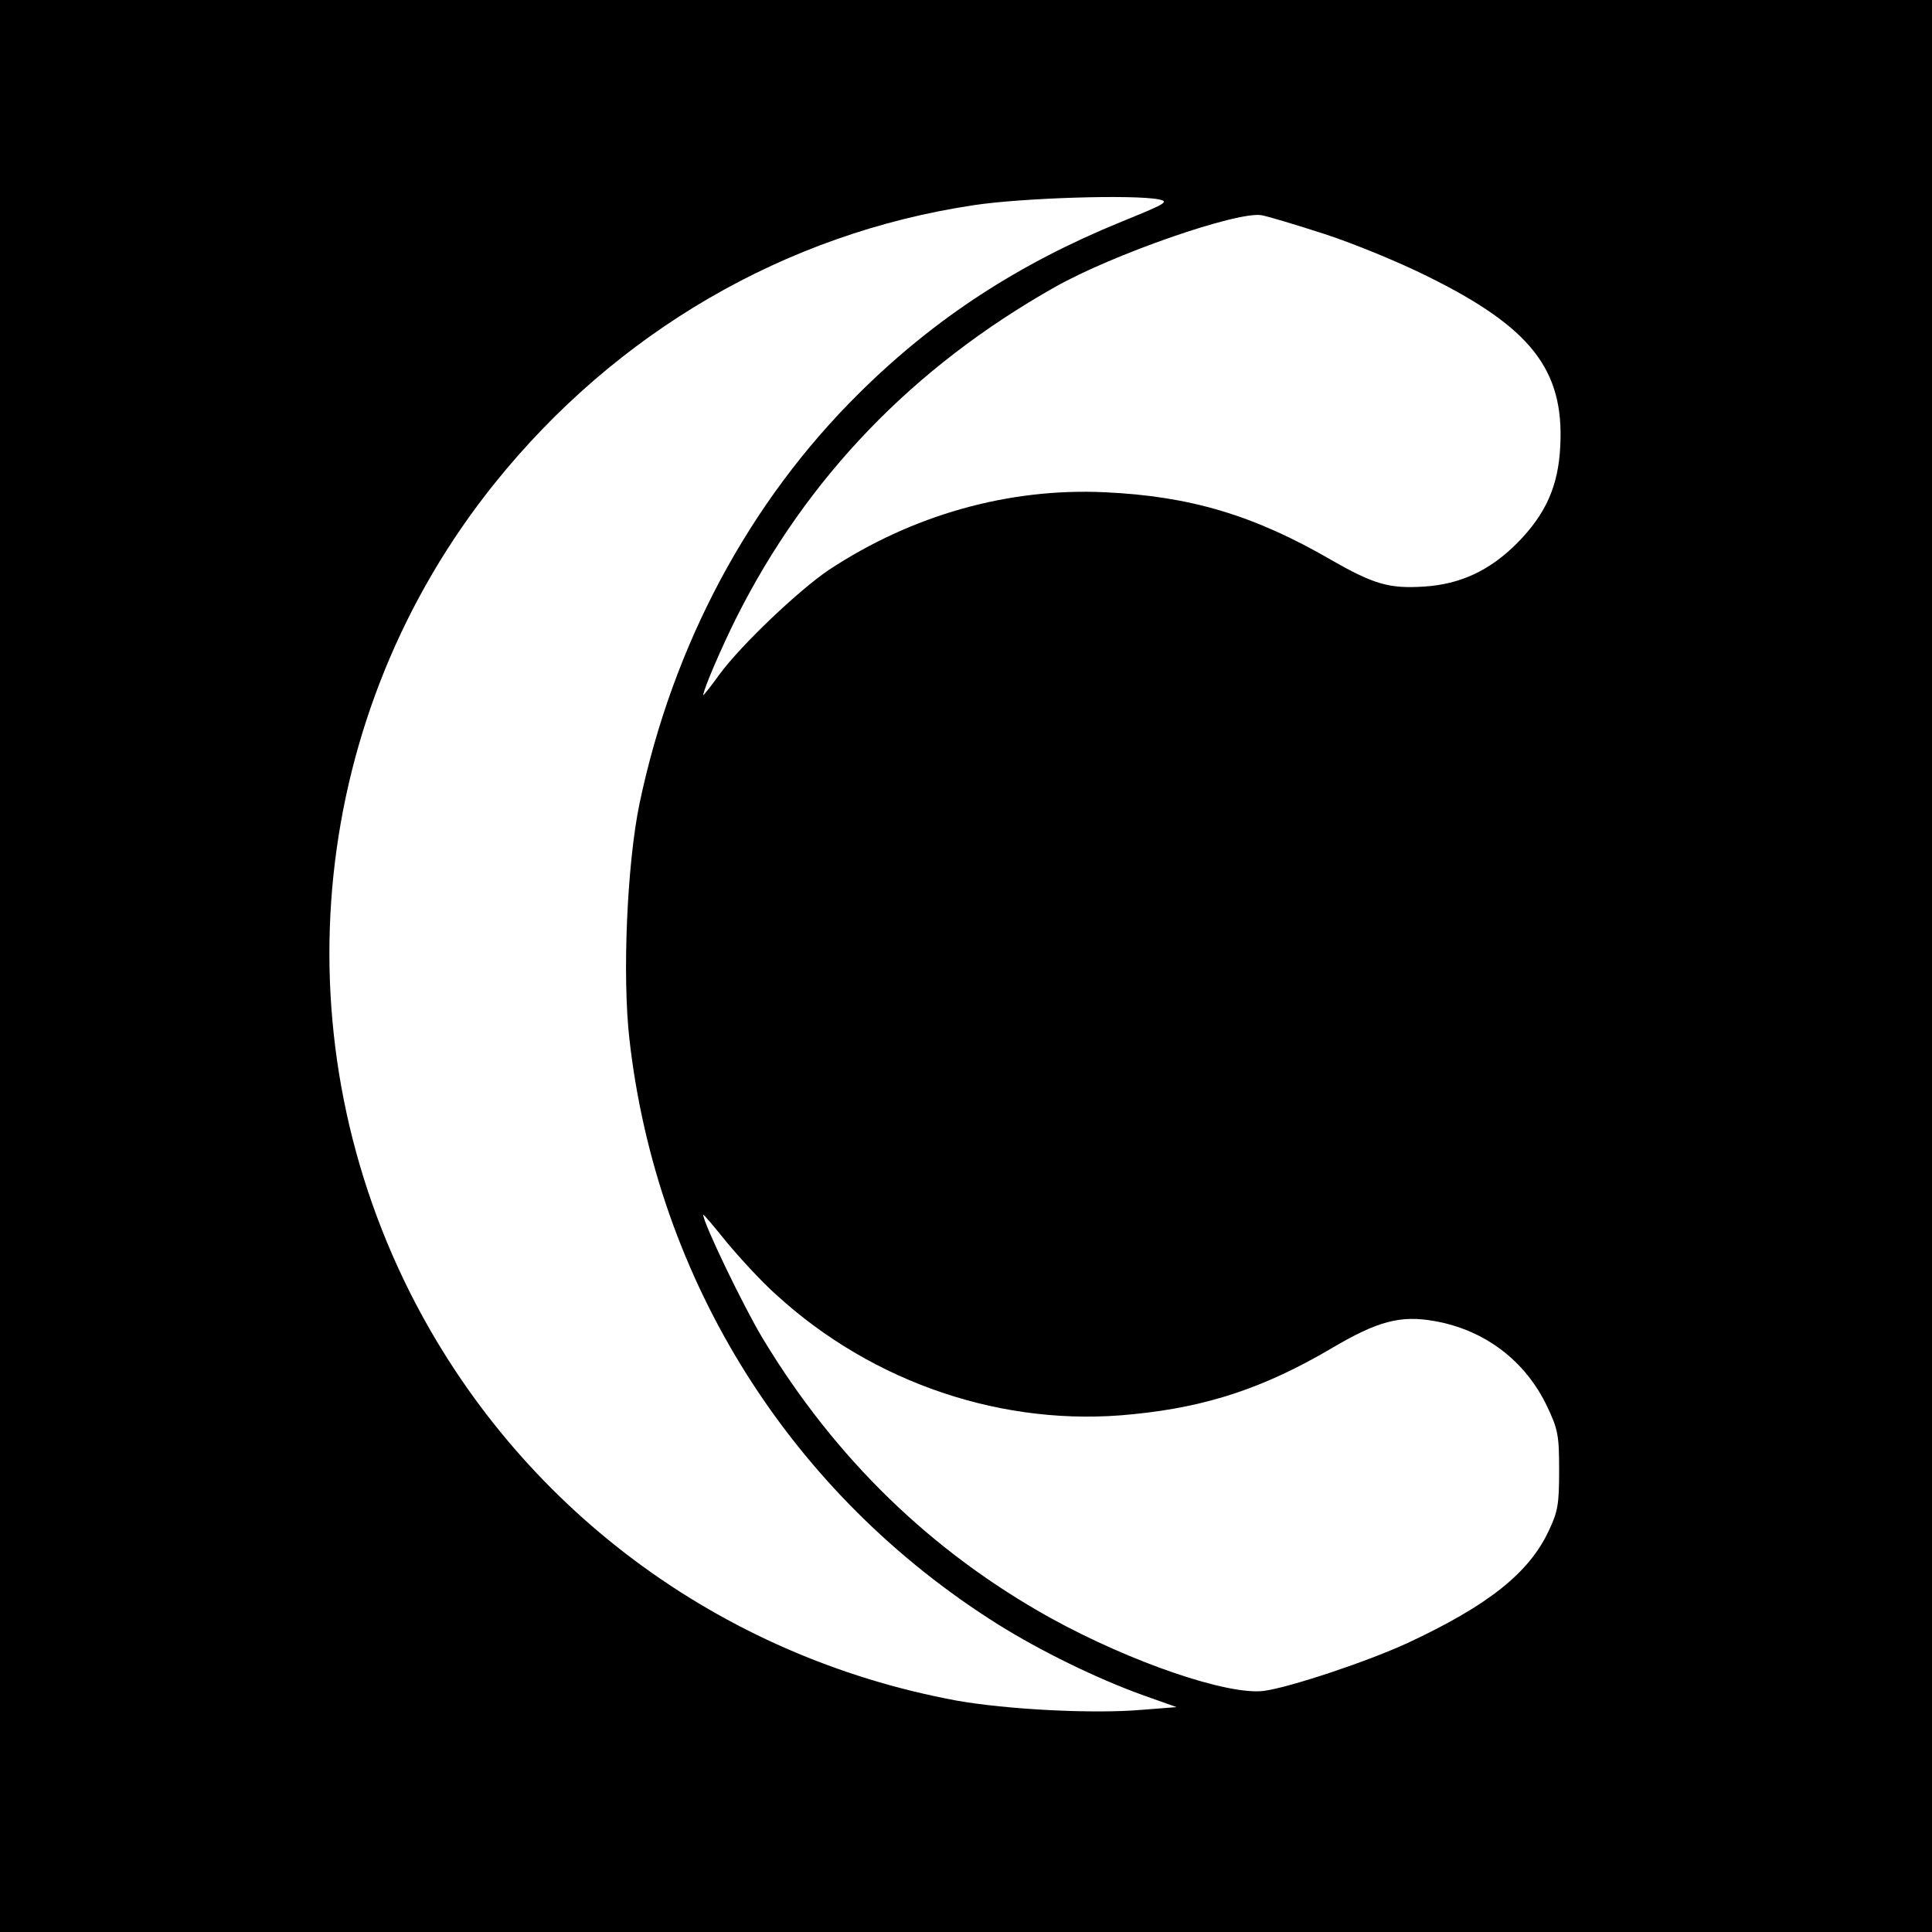
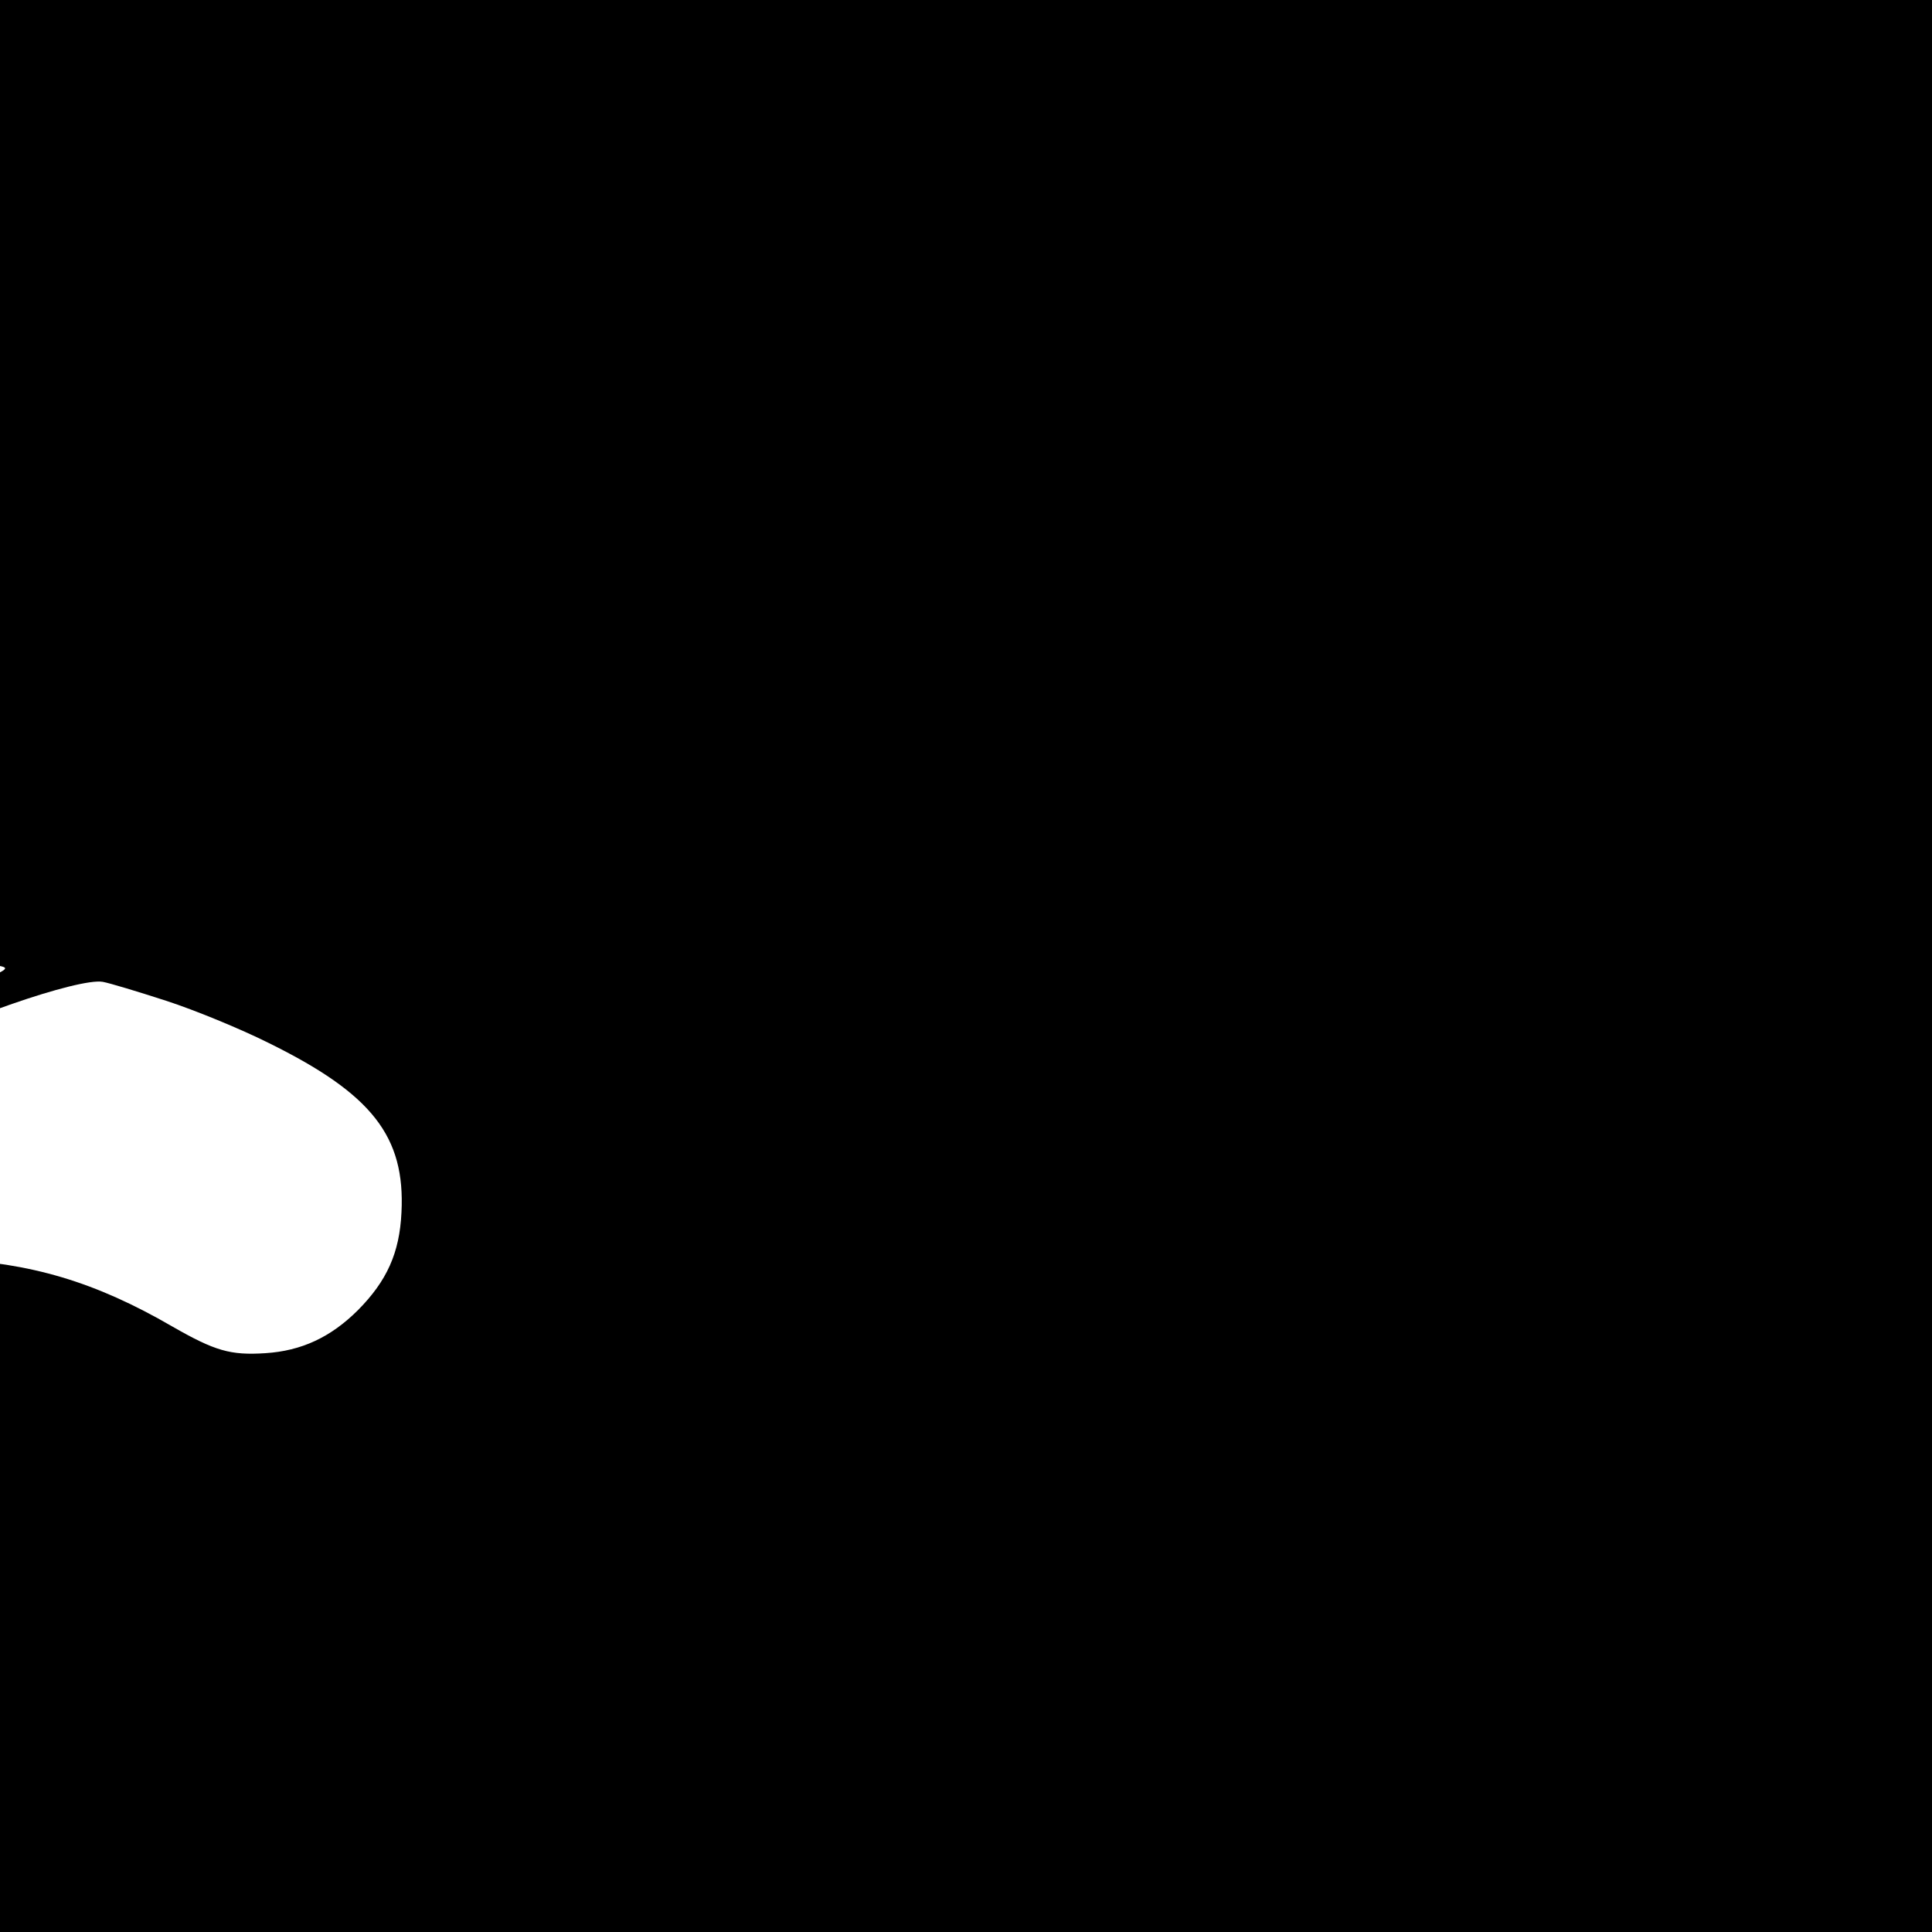
<svg xmlns="http://www.w3.org/2000/svg" version="1.0" width="500pt" height="500pt" viewBox="0 0 500 500" preserveAspectRatio="xMidYMid meet">
  <g transform="translate(0,500) scale(0.1,-0.1)" fill="#000000" stroke="none">
-     <path d="M0 2500 l0 -2500 2500 0 2500 0 0 2500 0 2500 -2500 0 -2500 0 0 -2500z m2999 1984 c28 -6 18 -11 -97 -58 -265 -108 -482 -249 -677 -442 -286 -282 -484 -653 -570 -1064 -32 -154 -45 -444 -26 -610 71 -627 419 -1178 954 -1514 112 -70 256 -140 372 -182 l90 -32 -90 -7 c-127 -11 -351 1 -480 24 -615 114 -1135 502 -1414 1056 -343 683 -258 1500 219 2094 315 392 753 647 1240 720 125 19 413 28 479 15z m430 -90 c74 -24 193 -73 265 -109 268 -132 354 -242 344 -439 -5 -105 -38 -177 -112 -252 -71 -71 -147 -106 -240 -112 -91 -6 -131 6 -241 69 -200 116 -366 165 -585 175 -250 12 -500 -59 -715 -201 -76 -51 -225 -192 -282 -269 -23 -32 -43 -57 -43 -55 0 14 48 125 86 201 182 362 457 648 824 855 150 85 473 197 535 186 17 -3 90 -25 164 -49z m-1421 -2744 c251 -230 591 -345 924 -310 193 19 341 69 513 170 120 71 179 87 268 71 130 -23 235 -103 291 -221 28 -59 31 -74 31 -165 0 -87 -3 -107 -27 -157 -51 -109 -157 -193 -365 -290 -104 -48 -305 -115 -372 -124 -93 -12 -344 74 -551 188 -310 172 -559 414 -746 724 -50 83 -154 299 -154 320 0 3 27 -29 60 -70 34 -41 91 -103 128 -136z" />
+     <path d="M0 2500 l0 -2500 2500 0 2500 0 0 2500 0 2500 -2500 0 -2500 0 0 -2500z c28 -6 18 -11 -97 -58 -265 -108 -482 -249 -677 -442 -286 -282 -484 -653 -570 -1064 -32 -154 -45 -444 -26 -610 71 -627 419 -1178 954 -1514 112 -70 256 -140 372 -182 l90 -32 -90 -7 c-127 -11 -351 1 -480 24 -615 114 -1135 502 -1414 1056 -343 683 -258 1500 219 2094 315 392 753 647 1240 720 125 19 413 28 479 15z m430 -90 c74 -24 193 -73 265 -109 268 -132 354 -242 344 -439 -5 -105 -38 -177 -112 -252 -71 -71 -147 -106 -240 -112 -91 -6 -131 6 -241 69 -200 116 -366 165 -585 175 -250 12 -500 -59 -715 -201 -76 -51 -225 -192 -282 -269 -23 -32 -43 -57 -43 -55 0 14 48 125 86 201 182 362 457 648 824 855 150 85 473 197 535 186 17 -3 90 -25 164 -49z m-1421 -2744 c251 -230 591 -345 924 -310 193 19 341 69 513 170 120 71 179 87 268 71 130 -23 235 -103 291 -221 28 -59 31 -74 31 -165 0 -87 -3 -107 -27 -157 -51 -109 -157 -193 -365 -290 -104 -48 -305 -115 -372 -124 -93 -12 -344 74 -551 188 -310 172 -559 414 -746 724 -50 83 -154 299 -154 320 0 3 27 -29 60 -70 34 -41 91 -103 128 -136z" />
  </g>
</svg>